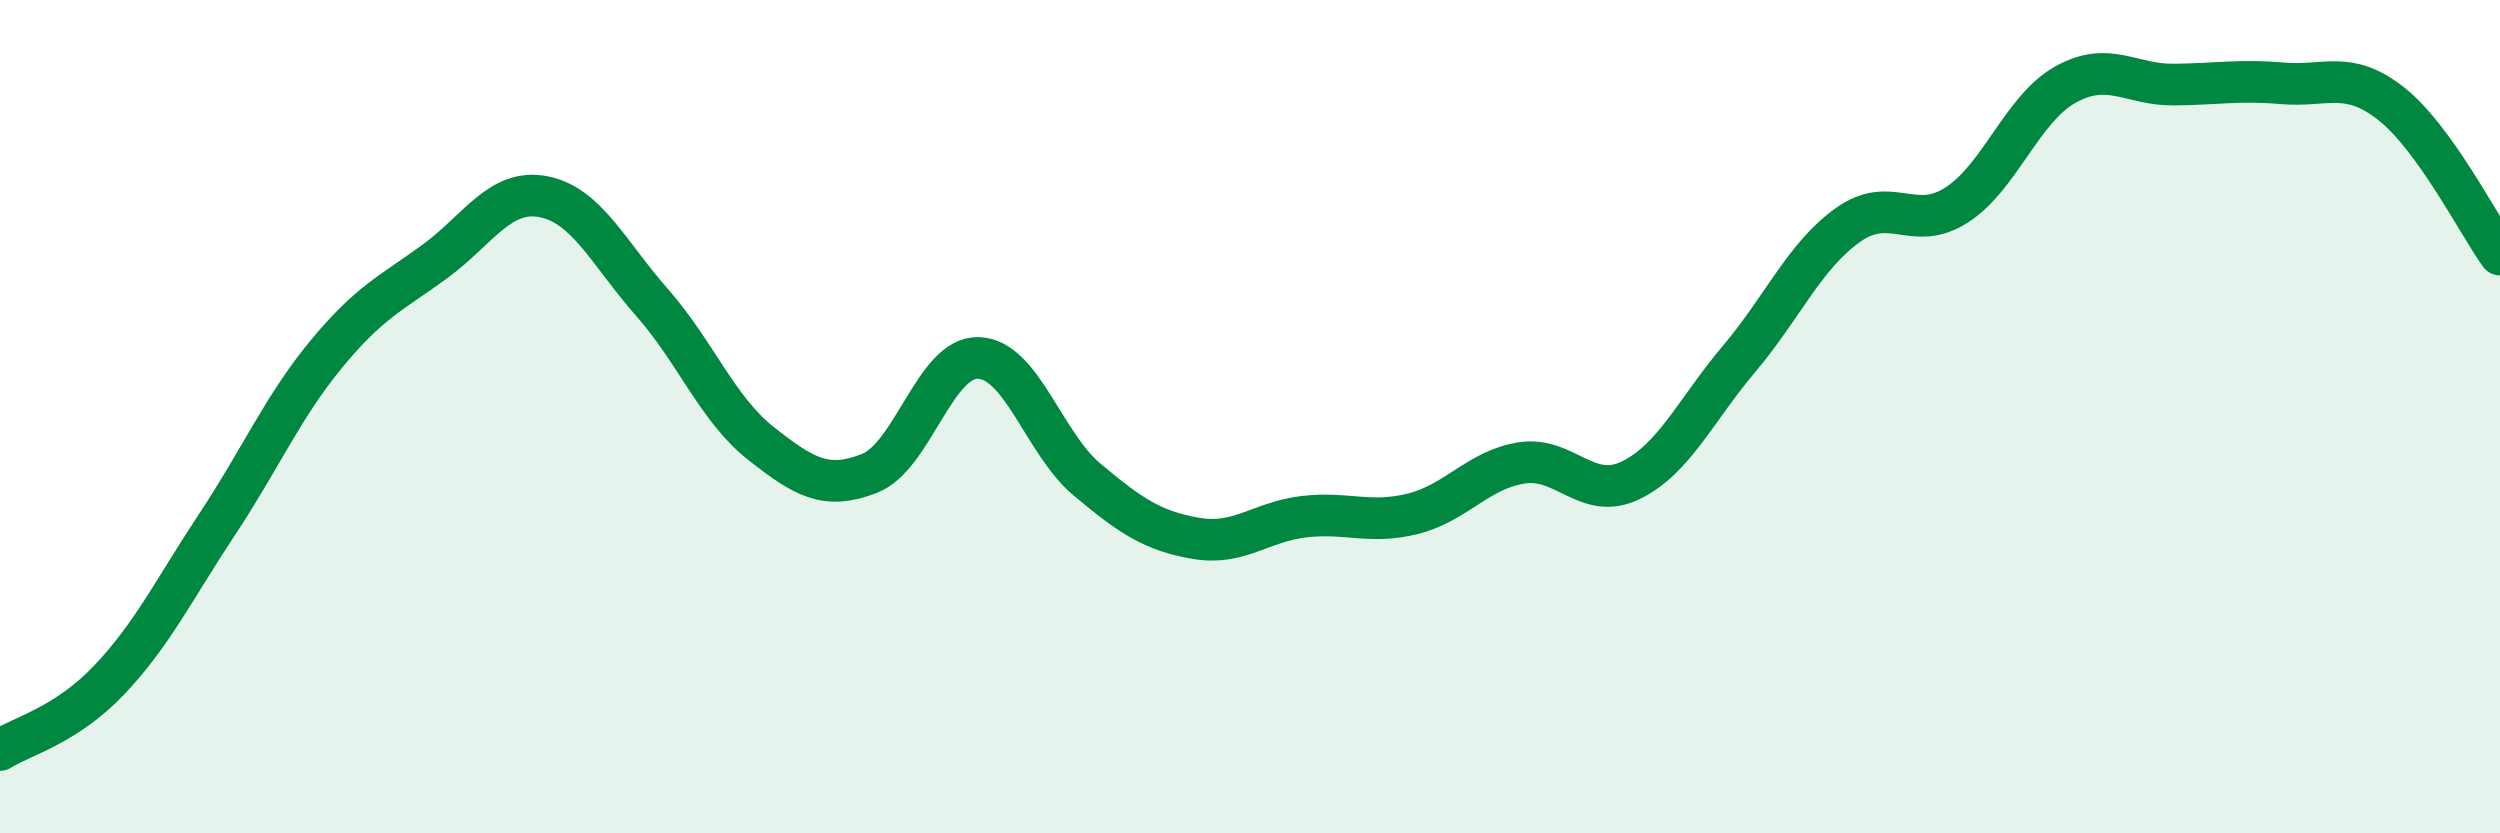
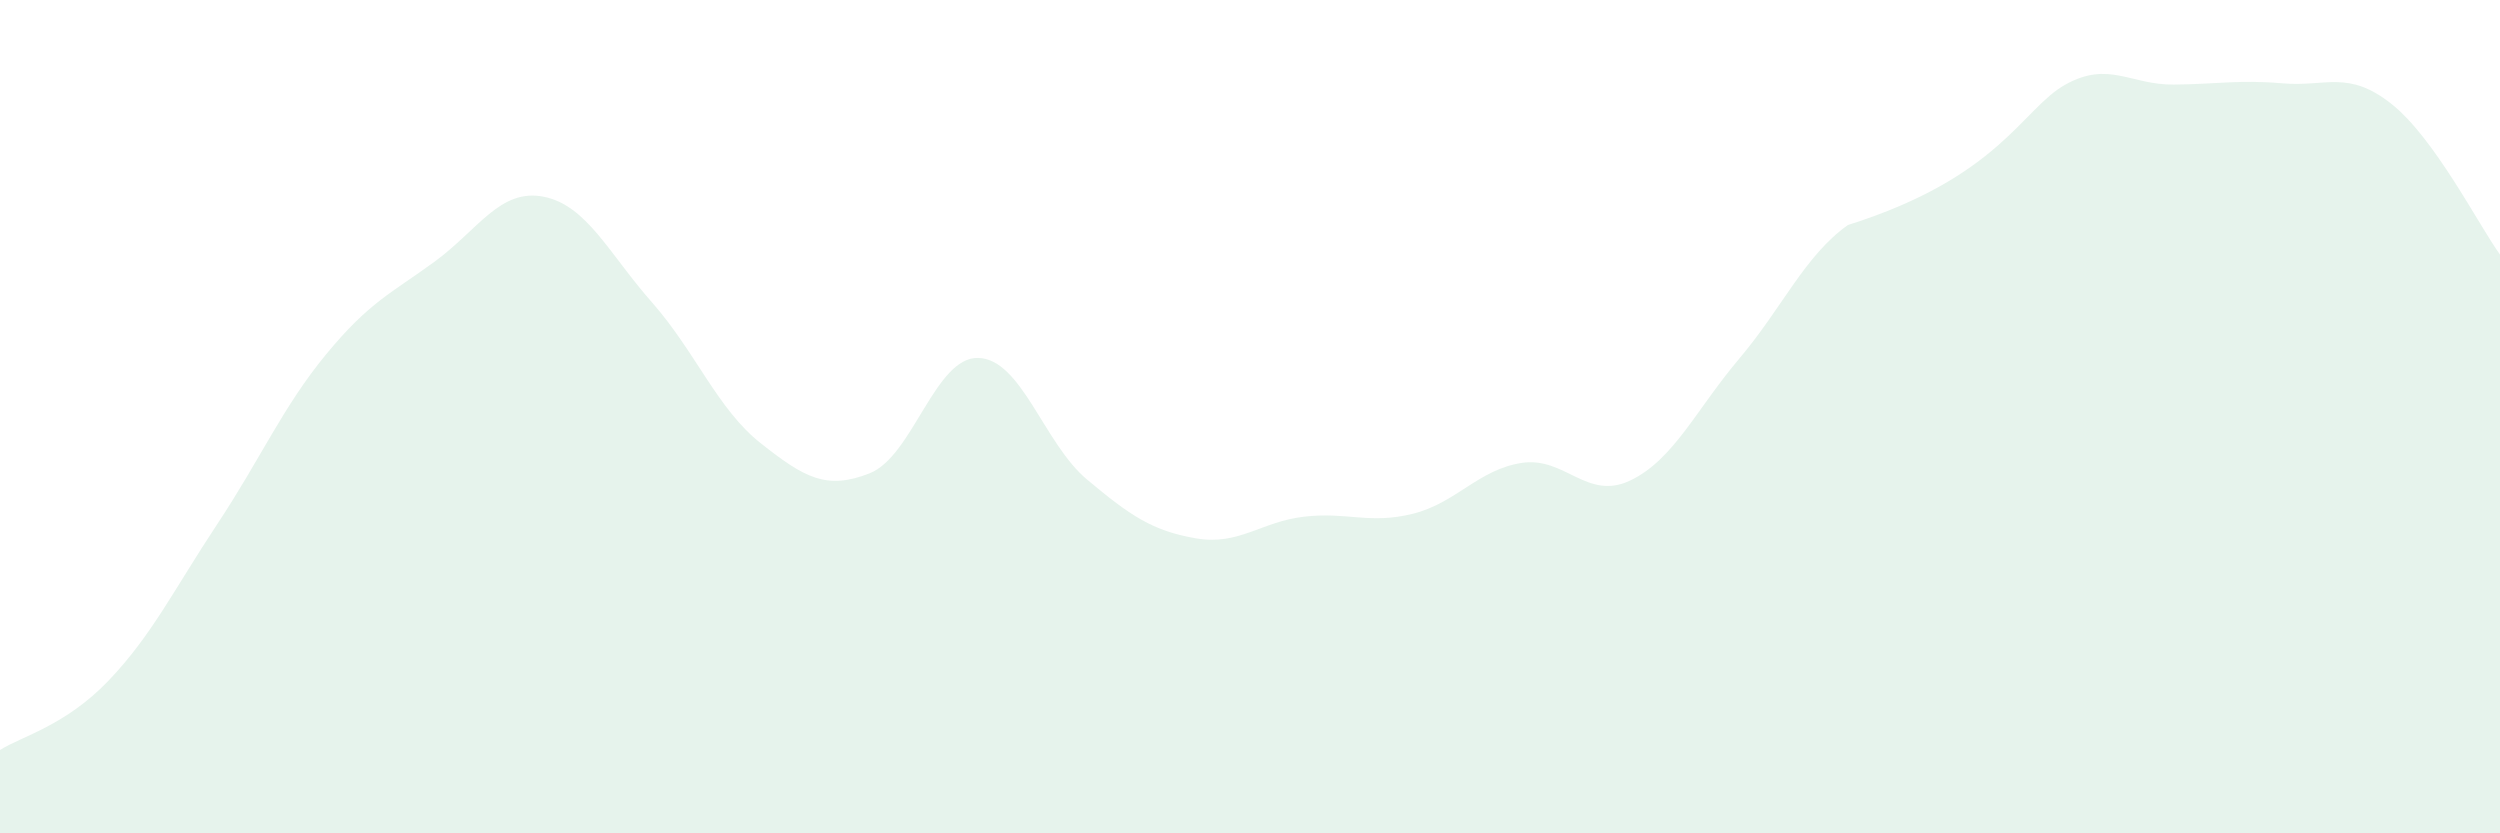
<svg xmlns="http://www.w3.org/2000/svg" width="60" height="20" viewBox="0 0 60 20">
-   <path d="M 0,18 C 0.52,17.67 1.57,17.42 2.61,16.33 C 3.65,15.24 4.18,14.14 5.22,12.57 C 6.26,11 6.79,9.76 7.83,8.5 C 8.87,7.24 9.39,7.04 10.43,6.28 C 11.47,5.52 12,4.52 13.04,4.72 C 14.08,4.92 14.61,6.08 15.65,7.26 C 16.69,8.44 17.22,9.82 18.26,10.64 C 19.3,11.46 19.83,11.77 20.87,11.36 C 21.91,10.95 22.44,8.56 23.48,8.59 C 24.52,8.62 25.05,10.64 26.09,11.51 C 27.13,12.38 27.66,12.74 28.7,12.92 C 29.74,13.1 30.26,12.52 31.3,12.4 C 32.34,12.28 32.87,12.59 33.91,12.33 C 34.95,12.07 35.48,11.27 36.52,11.11 C 37.56,10.95 38.09,12.03 39.13,11.53 C 40.17,11.03 40.7,9.84 41.74,8.61 C 42.78,7.38 43.31,6.14 44.35,5.4 C 45.39,4.66 45.92,5.59 46.96,4.92 C 48,4.25 48.53,2.61 49.57,2.03 C 50.61,1.45 51.13,2.04 52.17,2.03 C 53.21,2.02 53.74,1.91 54.78,2 C 55.82,2.09 56.35,1.67 57.39,2.49 C 58.43,3.31 59.48,5.39 60,6.11L60 20L0 20Z" fill="#008740" opacity="0.1" stroke-linecap="round" stroke-linejoin="round" />
-   <path d="M 0,18 C 0.52,17.67 1.57,17.42 2.61,16.33 C 3.65,15.24 4.18,14.14 5.22,12.57 C 6.26,11 6.79,9.76 7.83,8.5 C 8.87,7.24 9.39,7.04 10.43,6.28 C 11.47,5.52 12,4.52 13.04,4.72 C 14.08,4.92 14.61,6.08 15.65,7.26 C 16.69,8.44 17.22,9.82 18.26,10.64 C 19.3,11.46 19.83,11.77 20.87,11.36 C 21.91,10.95 22.44,8.56 23.48,8.59 C 24.52,8.62 25.05,10.64 26.09,11.51 C 27.13,12.38 27.66,12.74 28.7,12.92 C 29.74,13.1 30.26,12.52 31.3,12.4 C 32.34,12.28 32.87,12.59 33.91,12.33 C 34.95,12.07 35.48,11.27 36.52,11.11 C 37.56,10.95 38.09,12.03 39.13,11.53 C 40.17,11.03 40.7,9.84 41.74,8.61 C 42.78,7.38 43.31,6.14 44.35,5.4 C 45.39,4.66 45.92,5.59 46.96,4.92 C 48,4.25 48.53,2.61 49.57,2.03 C 50.61,1.45 51.13,2.04 52.17,2.03 C 53.21,2.02 53.74,1.91 54.78,2 C 55.82,2.09 56.35,1.67 57.39,2.49 C 58.43,3.31 59.48,5.39 60,6.11" stroke="#008740" stroke-width="1" fill="none" stroke-linecap="round" stroke-linejoin="round" />
+   <path d="M 0,18 C 0.52,17.67 1.57,17.42 2.61,16.33 C 3.65,15.24 4.18,14.14 5.22,12.57 C 6.26,11 6.79,9.76 7.83,8.5 C 8.87,7.24 9.39,7.04 10.43,6.28 C 11.47,5.52 12,4.52 13.04,4.72 C 14.08,4.92 14.61,6.08 15.65,7.26 C 16.69,8.44 17.22,9.82 18.26,10.64 C 19.3,11.46 19.83,11.77 20.87,11.36 C 21.91,10.95 22.44,8.56 23.48,8.59 C 24.52,8.62 25.05,10.64 26.09,11.51 C 27.13,12.38 27.66,12.74 28.7,12.92 C 29.74,13.1 30.26,12.52 31.3,12.4 C 32.34,12.28 32.87,12.59 33.91,12.33 C 34.95,12.07 35.48,11.27 36.52,11.11 C 37.56,10.95 38.09,12.03 39.13,11.53 C 40.17,11.03 40.7,9.84 41.74,8.61 C 42.78,7.38 43.31,6.14 44.35,5.4 C 48,4.25 48.53,2.61 49.57,2.03 C 50.61,1.45 51.13,2.04 52.17,2.03 C 53.21,2.02 53.74,1.91 54.78,2 C 55.82,2.09 56.35,1.67 57.39,2.49 C 58.43,3.31 59.48,5.39 60,6.11L60 20L0 20Z" fill="#008740" opacity="0.1" stroke-linecap="round" stroke-linejoin="round" />
</svg>